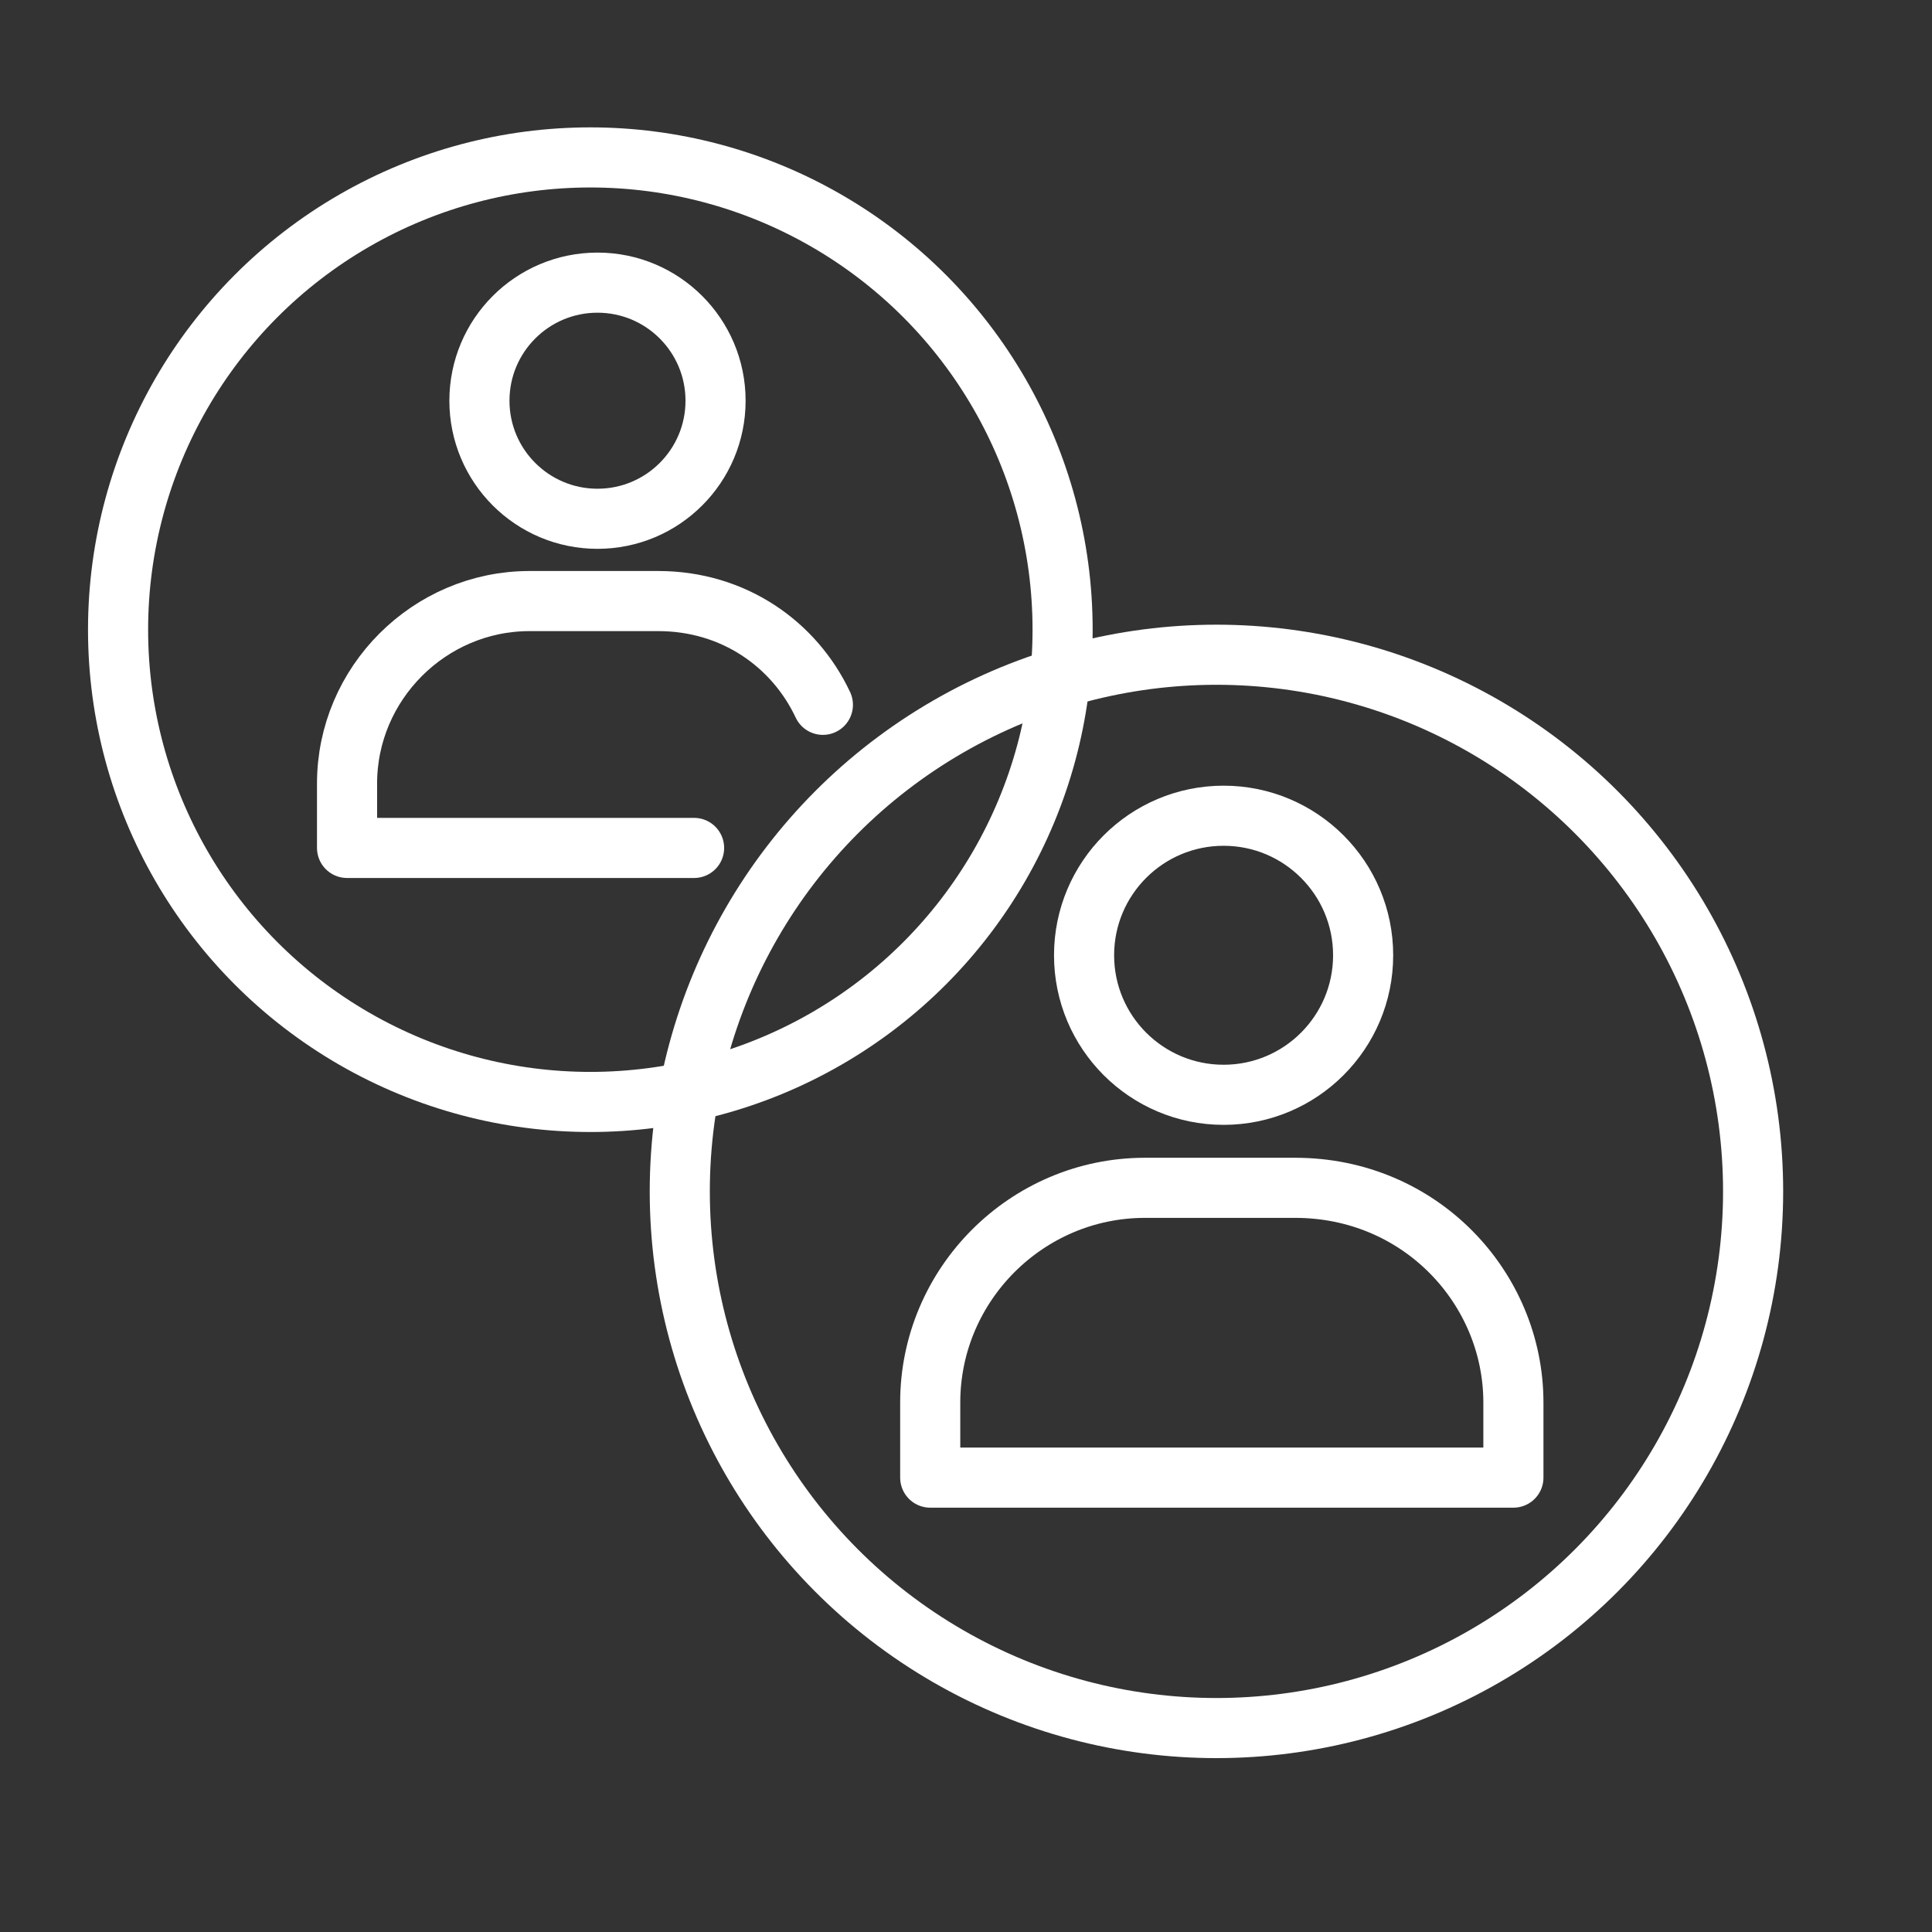
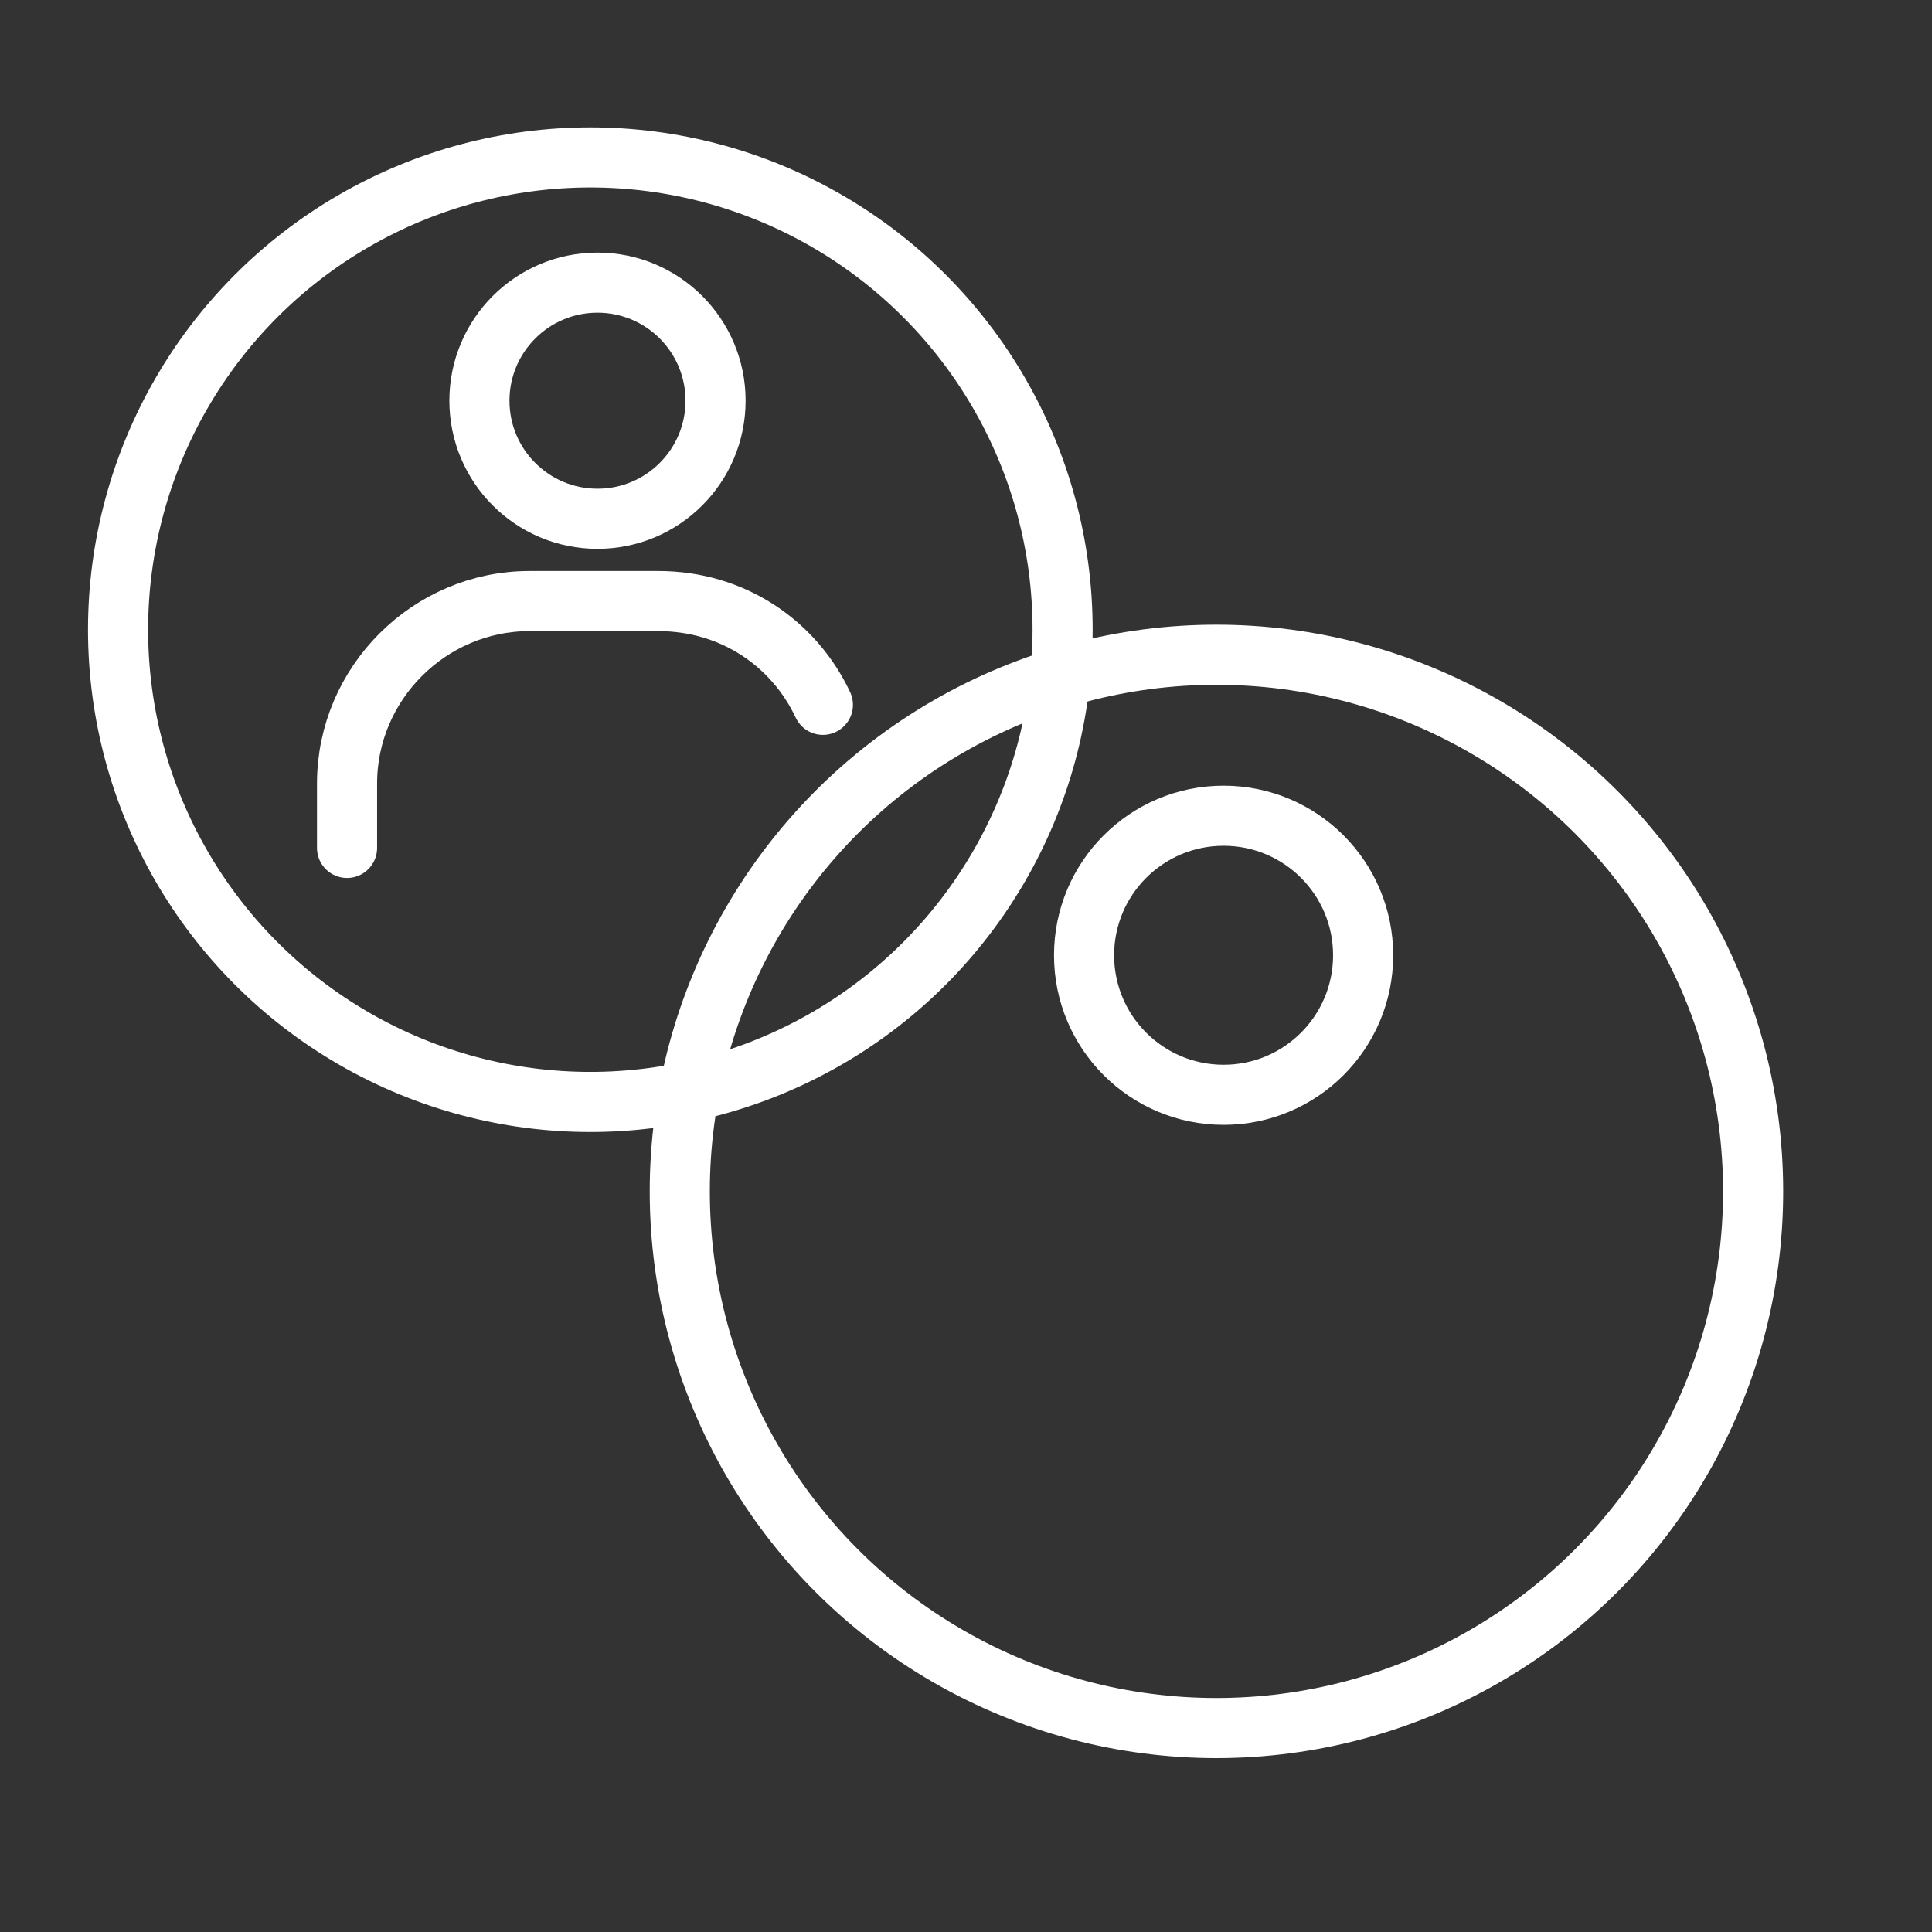
<svg xmlns="http://www.w3.org/2000/svg" xmlns:ns1="http://sodipodi.sourceforge.net/DTD/sodipodi-0.dtd" xmlns:ns2="http://www.inkscape.org/namespaces/inkscape" version="1.1" id="mialem-kontakt" x="0px" y="0px" viewBox="0 0 54 54" style="enable-background:new 0 0 54 54;" xml:space="preserve" ns1:docname="[6. 22] kontakt.svg" ns2:version="1.2.1 (9c6d41e410, 2022-07-14)">
  <rect x="0" y="0" width="54" height="54" fill="#333333" stroke="none" />
  <defs id="defs21" />
  <ns1:namedview id="namedview19" pagecolor="#505050" bordercolor="#eeeeee" borderopacity="1" ns2:showpageshadow="0" ns2:pageopacity="0" ns2:pagecheckerboard="0" ns2:deskcolor="#505050" showgrid="false" ns2:zoom="14.888889" ns2:cx="22.298507" ns2:cy="27.033582" ns2:window-width="1920" ns2:window-height="991" ns2:window-x="-9" ns2:window-y="-9" ns2:window-maximized="1" ns2:current-layer="mialem-kontakt" />
  <style type="text/css" id="style2">
	.st0{fill:none;stroke:#0052A5;stroke-width:1.68;stroke-linecap:round;stroke-linejoin:round;}
</style>
  <circle class="st0" cx="16.5" cy="17.6" r="13.2" id="circle4" style="fill:none;fill-opacity:1;stroke:#ffffff;stroke-opacity:1" />
  <circle class="st0" cx="34" cy="33.3" r="15" id="circle6" style="fill:none;fill-opacity:1;stroke:#ffffff;stroke-opacity:1" />
  <g id="Warstwa_1_4_" style="fill:none;fill-opacity:1;stroke:#ffffff;stroke-opacity:1">
    <circle class="st0" cx="34.2" cy="26.7" r="3.9" id="circle8" style="fill:none;fill-opacity:1;stroke:#ffffff;stroke-opacity:1" />
-     <path class="st0" d="M36.2,33.2h-2.1H32c-3.3,0-6,2.7-6,6v2.1h16.3v-2.1C42.3,36,39.7,33.2,36.2,33.2z" id="path10" style="fill:none;fill-opacity:1;stroke:#ffffff;stroke-opacity:1" />
  </g>
  <g id="Warstwa_1_2_" style="fill:none;fill-opacity:1;stroke:#ffffff;stroke-opacity:1">
    <circle class="st0" cx="16.7" cy="11.2" r="3.3" id="circle13" style="fill:none;fill-opacity:1;stroke:#ffffff;stroke-opacity:1" />
-     <path class="st0" d="M23,19.7c-0.8-1.7-2.5-2.9-4.6-2.9h-1.8h-1.8c-2.8,0-5.1,2.3-5.1,5.1v1.8h9.7" id="path15" style="fill:none;fill-opacity:1;stroke:#ffffff;stroke-opacity:1" />
+     <path class="st0" d="M23,19.7c-0.8-1.7-2.5-2.9-4.6-2.9h-1.8h-1.8c-2.8,0-5.1,2.3-5.1,5.1v1.8" id="path15" style="fill:none;fill-opacity:1;stroke:#ffffff;stroke-opacity:1" />
  </g>
</svg>